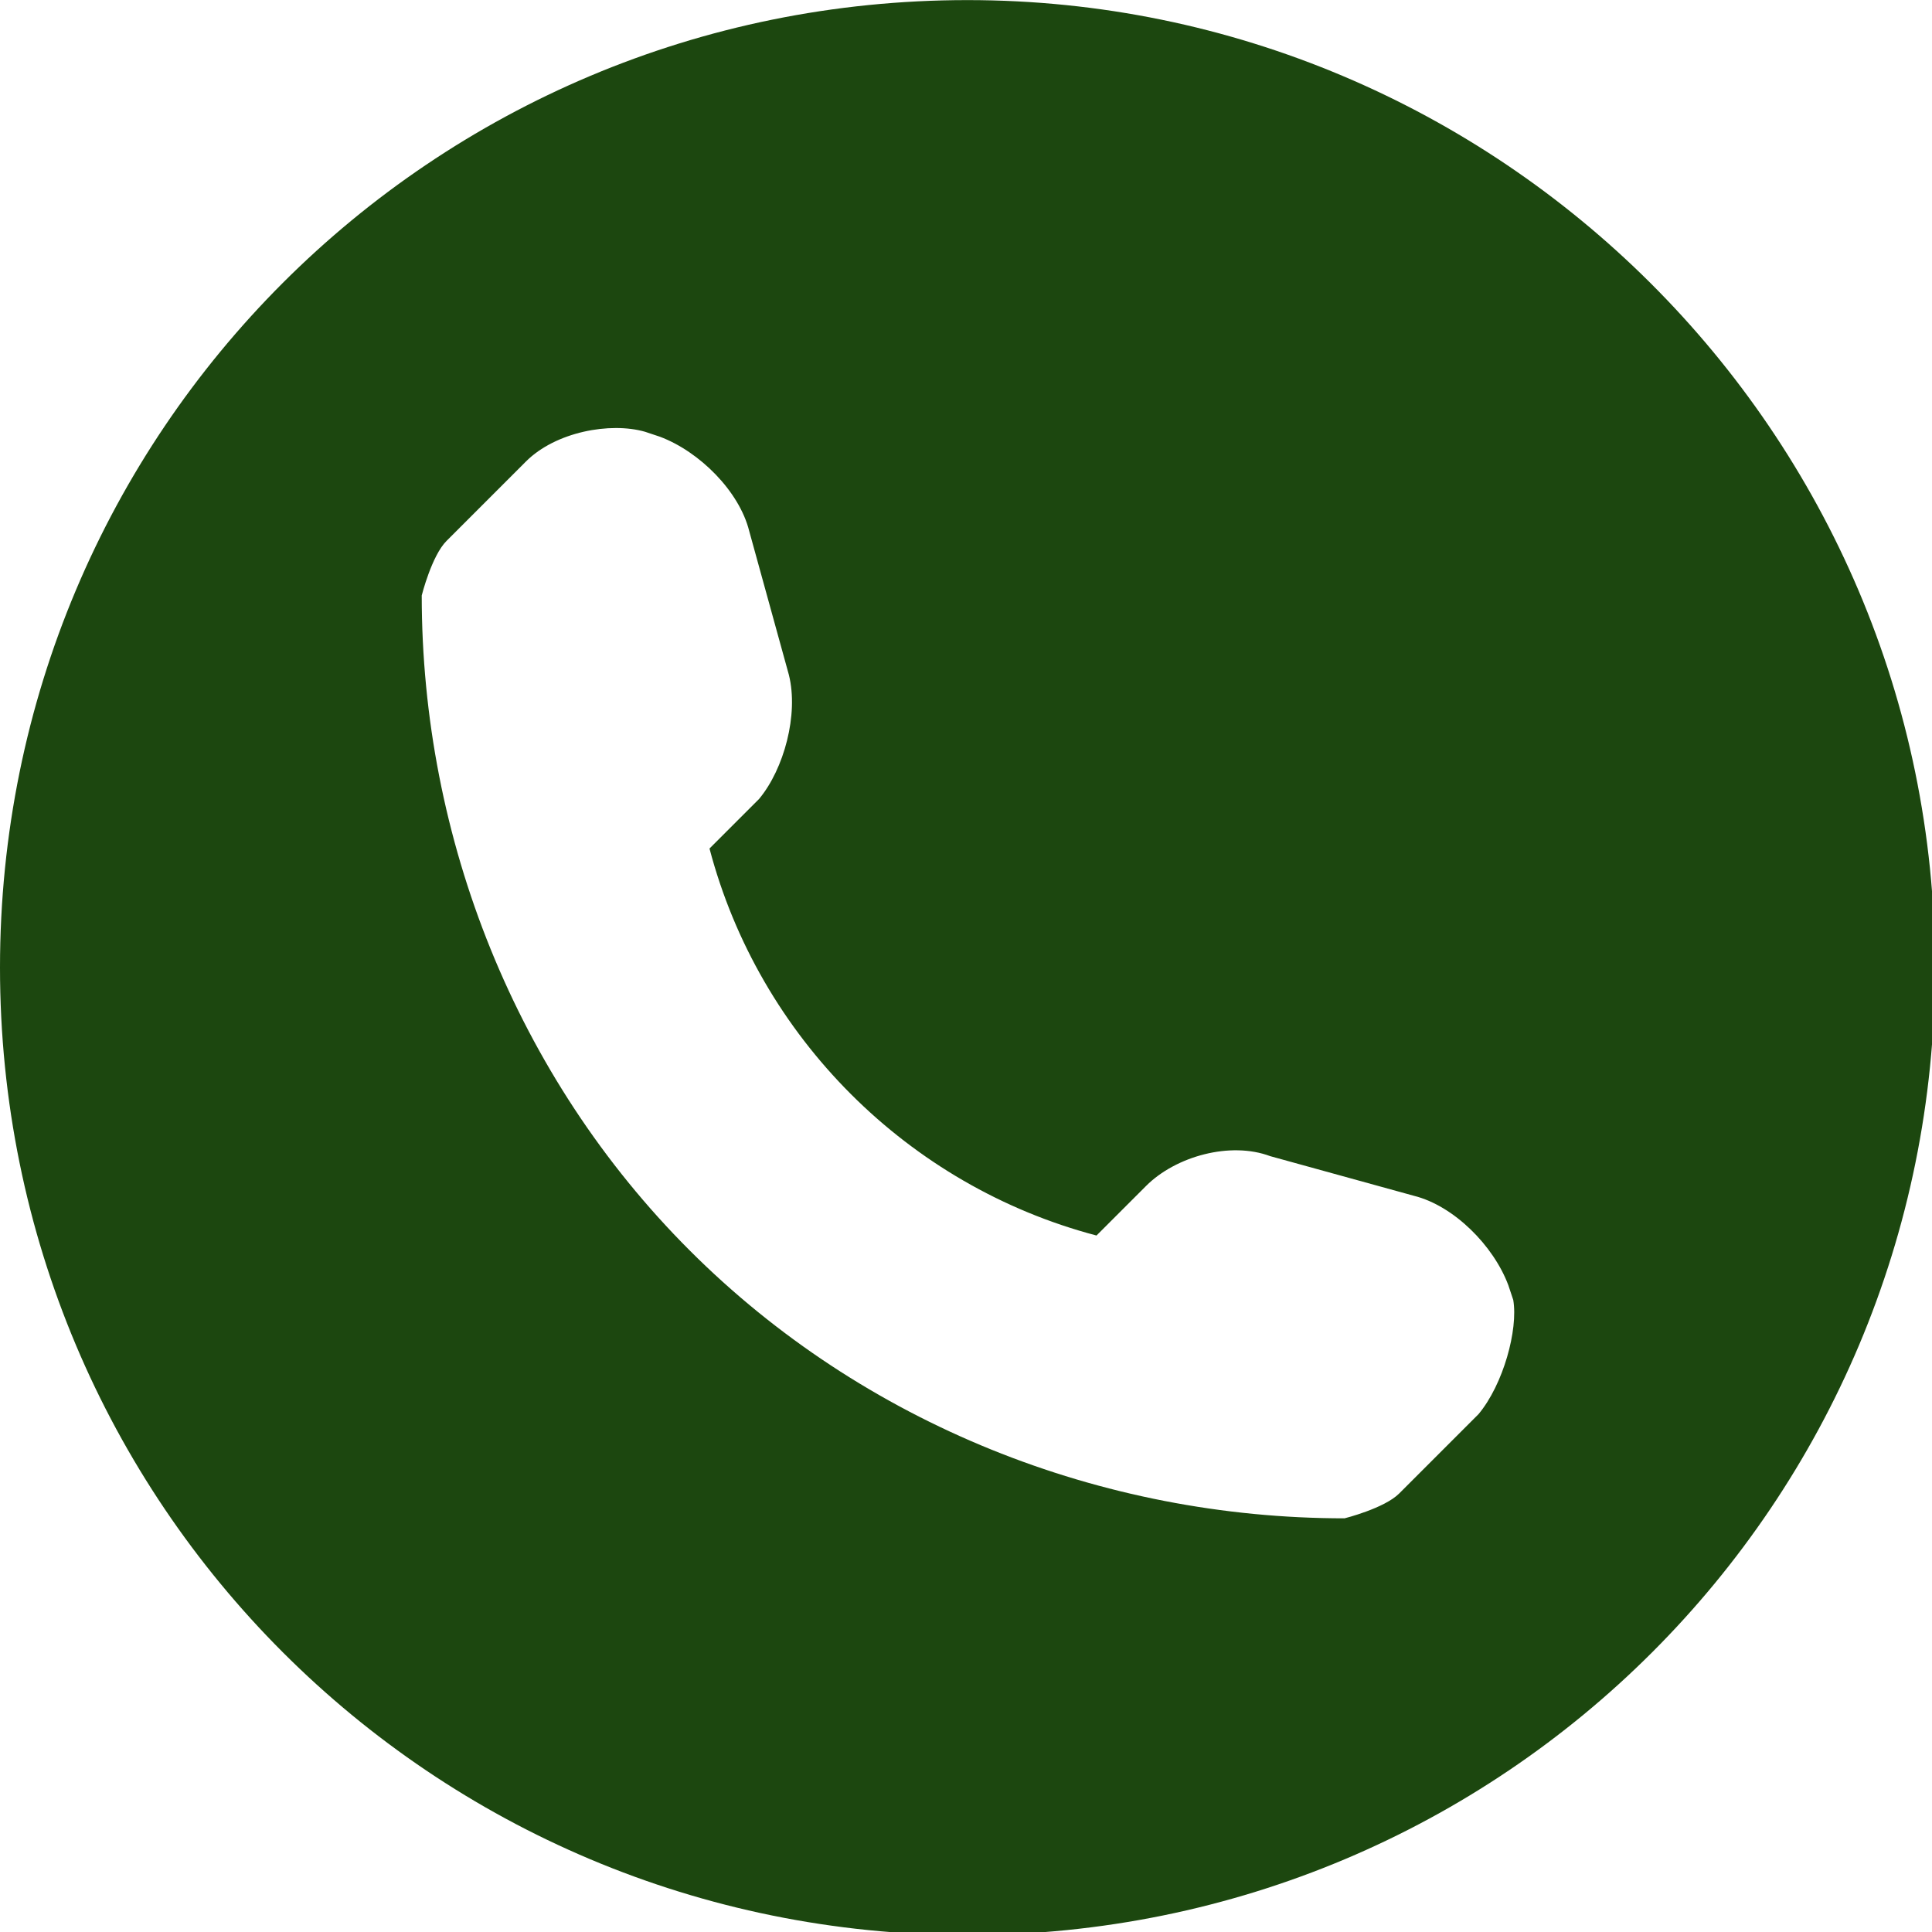
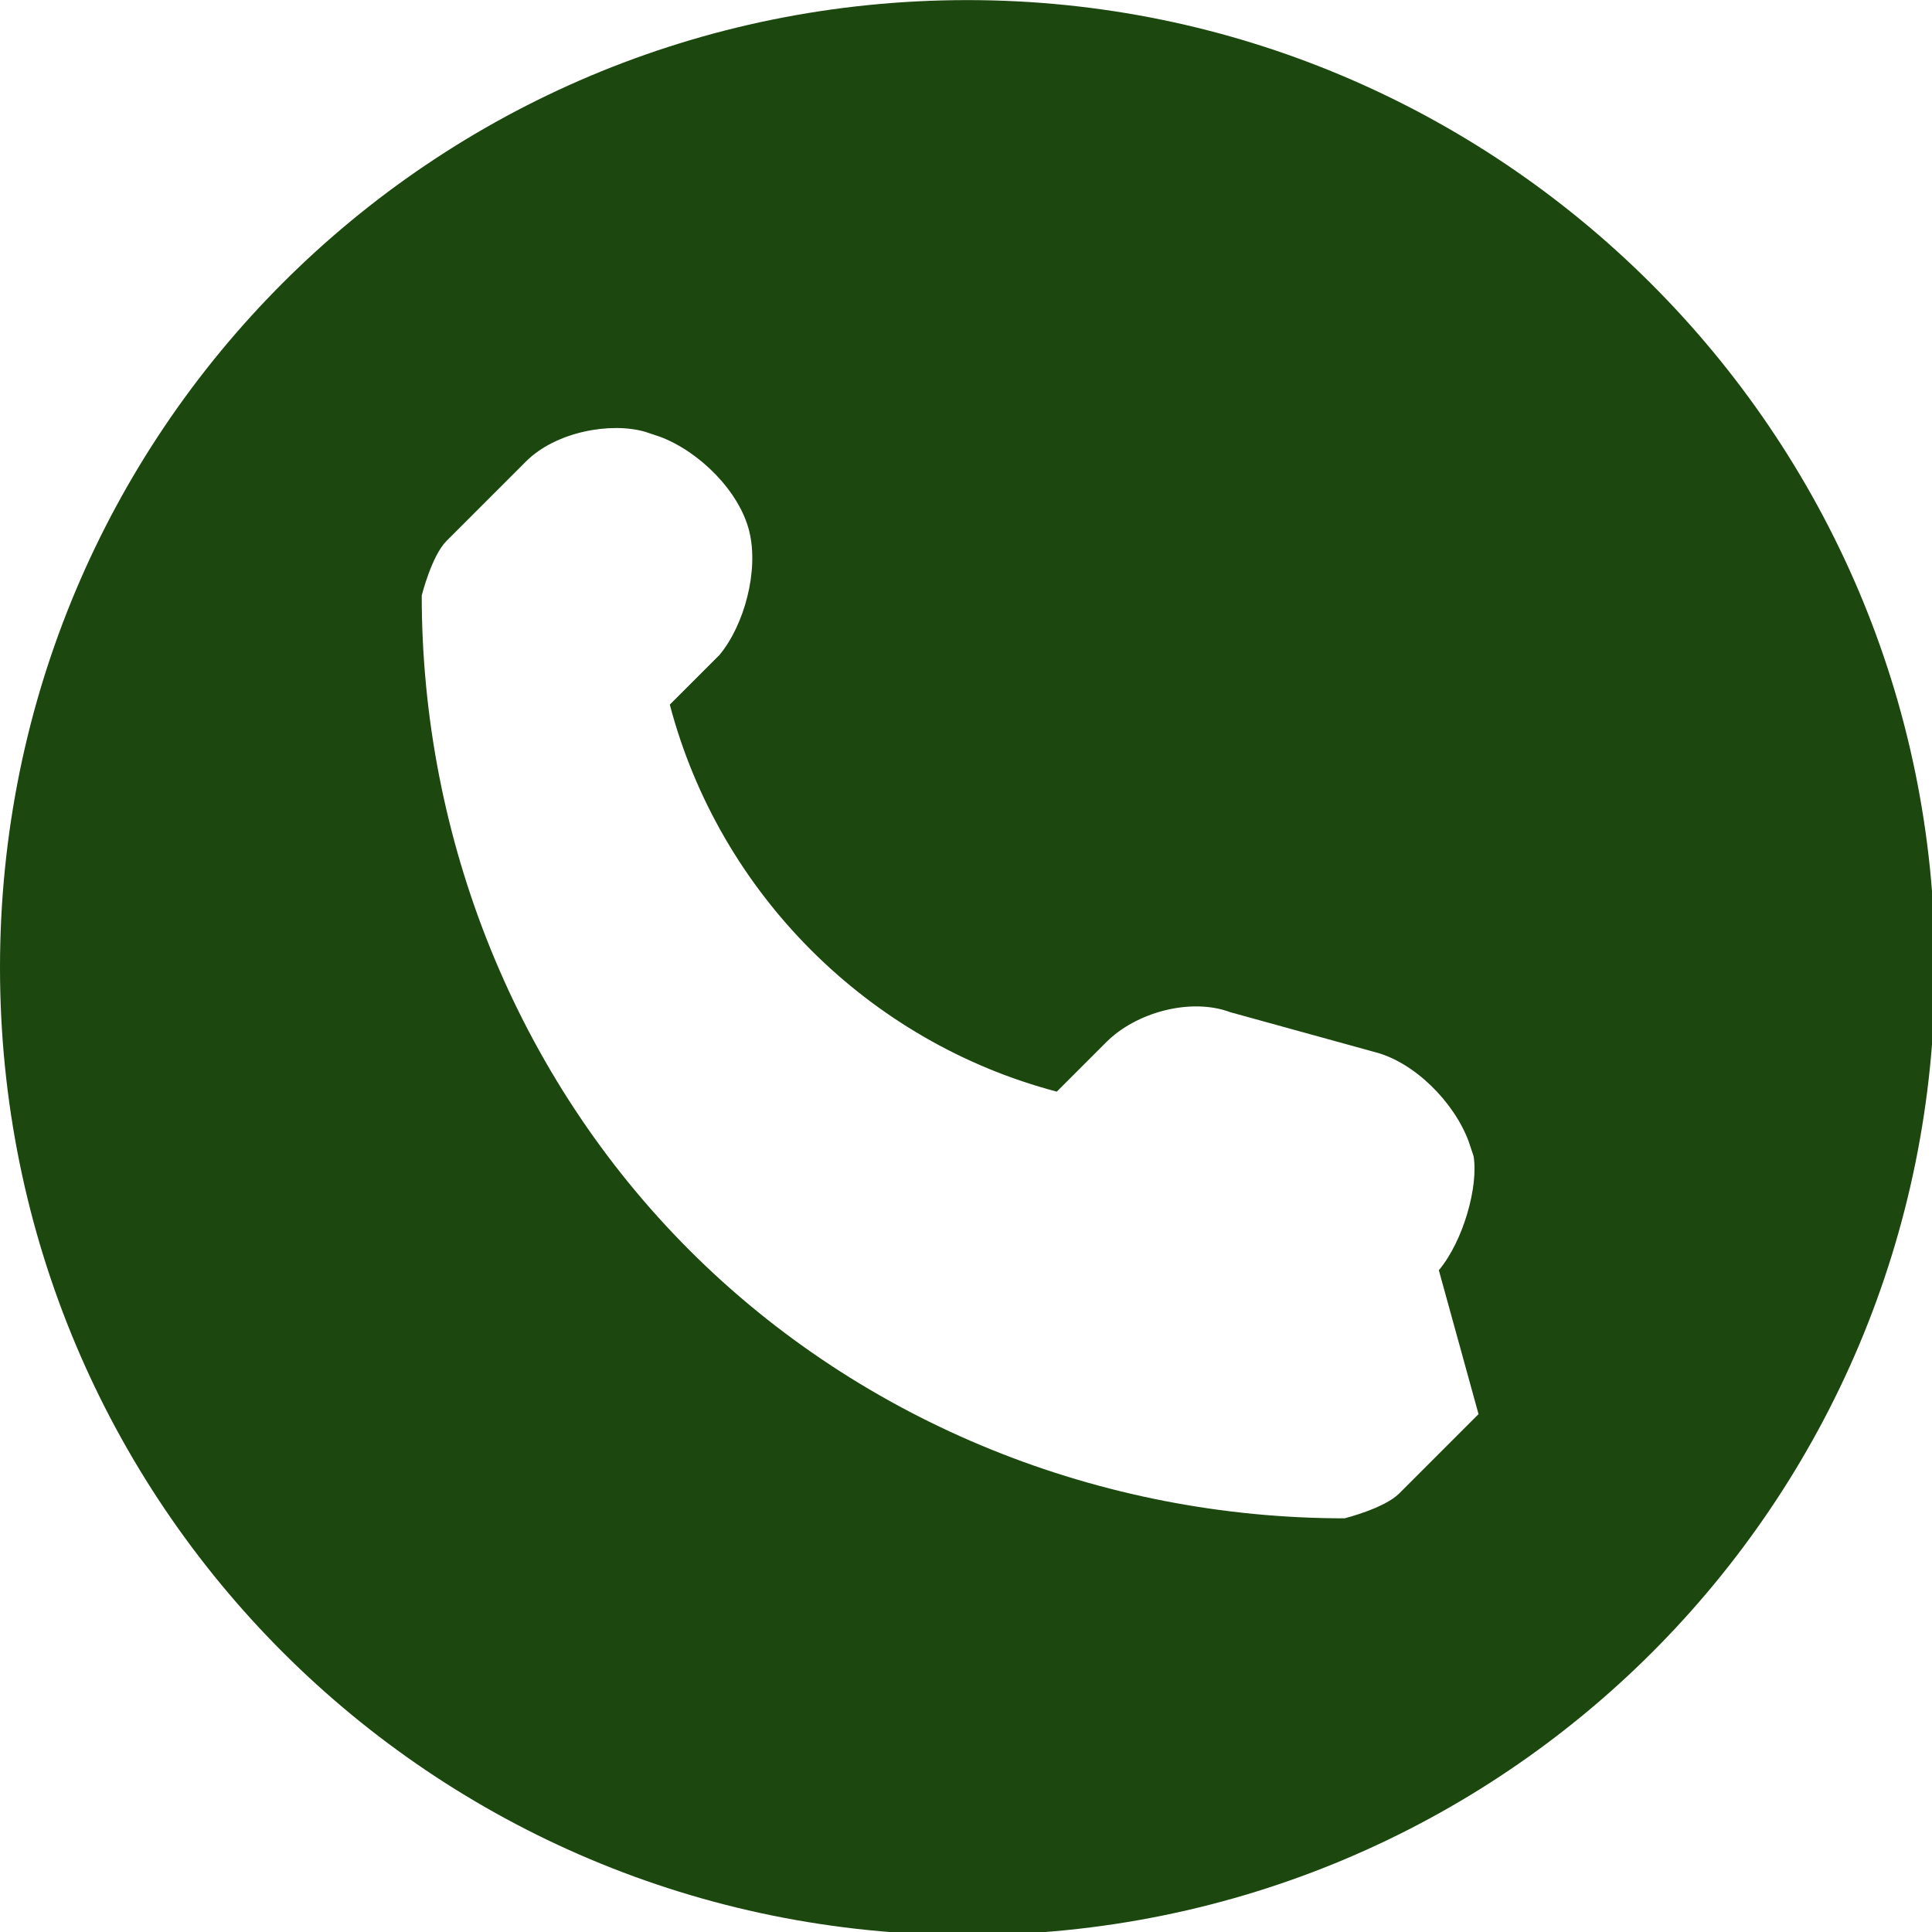
<svg xmlns="http://www.w3.org/2000/svg" xmlns:ns1="http://www.inkscape.org/namespaces/inkscape" xmlns:ns2="http://sodipodi.sourceforge.net/DTD/sodipodi-0.dtd" width="10.319mm" height="10.319mm" viewBox="0 0 10.319 10.319" version="1.1" id="svg8" ns1:version="0.92.2 (5c3e80d, 2017-08-06)" ns2:docname="call-green.svg">
  <defs id="defs2" />
  <ns2:namedview id="base" pagecolor="#ffffff" bordercolor="#666666" borderopacity="1.0" ns1:pageopacity="0.0" ns1:pageshadow="2" ns1:zoom="0.35" ns1:cx="-1061.9286" ns1:cy="-120.5" ns1:document-units="mm" ns1:current-layer="layer1" showgrid="false" ns1:window-width="1920" ns1:window-height="1017" ns1:window-x="-8" ns1:window-y="-8" ns1:window-maximized="1">
    <ns2:guide position="-198.948,-180.049" orientation="0,793.701" id="guide825" ns1:locked="false" />
    <ns2:guide position="11.052,-180.049" orientation="-1122.52,0" id="guide827" ns1:locked="false" />
    <ns2:guide position="11.052,116.951" orientation="0,-793.701" id="guide829" ns1:locked="false" />
    <ns2:guide position="-198.948,116.951" orientation="1122.52,0" id="guide831" ns1:locked="false" />
  </ns2:namedview>
  <g ns1:label="Layer 1" ns1:groupmode="layer" id="layer1" transform="translate(-198.948,-106.632)">
    <g style="fill:#1c470f;fill-opacity:1" id="g6" transform="matrix(0.265,0,0,0.265,198.842,106.5)" ns1:export-xdpi="45" ns1:export-ydpi="45">
-       <path style="fill:#1c470f;fill-opacity:1" id="path4" d="M 19.9,0.5 C 9.1,0.5 0.4,9.2 0.4,20 0.4,30.8 9.1,39.5 19.9,39.5 30.7,39.5 39.4,30.8 39.4,20 39.4,9.2 30.6,0.5 19.9,0.5 Z M 30.2,29 28.6,30.6 c -0.3,0.3 -1.1,0.5 -1.1,0.5 -4.9,0 -9.7,-1.9 -13.2,-5.4 -3.5,-3.5 -5.4,-8.3 -5.4,-13.2 0,0 0.2,-0.8 0.5,-1.1 L 11,9.8 C 11.6,9.2 12.7,9 13.4,9.2 l 0.3,0.1 c 0.8,0.3 1.6,1.1 1.8,1.9 l 0.8,2.9 c 0.2,0.8 -0.1,1.9 -0.6,2.5 l -1,1 c 1,3.8 4,6.8 7.8,7.8 l 1,-1 c 0.6,-0.6 1.7,-0.9 2.5,-0.6 l 2.9,0.8 c 0.8,0.2 1.6,1 1.9,1.8 l 0.1,0.3 c 0.1,0.6 -0.2,1.7 -0.7,2.3 z" class="st0" ns1:connector-curvature="0" />
+       <path style="fill:#1c470f;fill-opacity:1" id="path4" d="M 19.9,0.5 C 9.1,0.5 0.4,9.2 0.4,20 0.4,30.8 9.1,39.5 19.9,39.5 30.7,39.5 39.4,30.8 39.4,20 39.4,9.2 30.6,0.5 19.9,0.5 Z M 30.2,29 28.6,30.6 c -0.3,0.3 -1.1,0.5 -1.1,0.5 -4.9,0 -9.7,-1.9 -13.2,-5.4 -3.5,-3.5 -5.4,-8.3 -5.4,-13.2 0,0 0.2,-0.8 0.5,-1.1 L 11,9.8 C 11.6,9.2 12.7,9 13.4,9.2 l 0.3,0.1 c 0.8,0.3 1.6,1.1 1.8,1.9 c 0.2,0.8 -0.1,1.9 -0.6,2.5 l -1,1 c 1,3.8 4,6.8 7.8,7.8 l 1,-1 c 0.6,-0.6 1.7,-0.9 2.5,-0.6 l 2.9,0.8 c 0.8,0.2 1.6,1 1.9,1.8 l 0.1,0.3 c 0.1,0.6 -0.2,1.7 -0.7,2.3 z" class="st0" ns1:connector-curvature="0" />
    </g>
  </g>
  <style id="style2" type="text/css">
	.st0{fill:#FFFFFF;}
</style>
</svg>